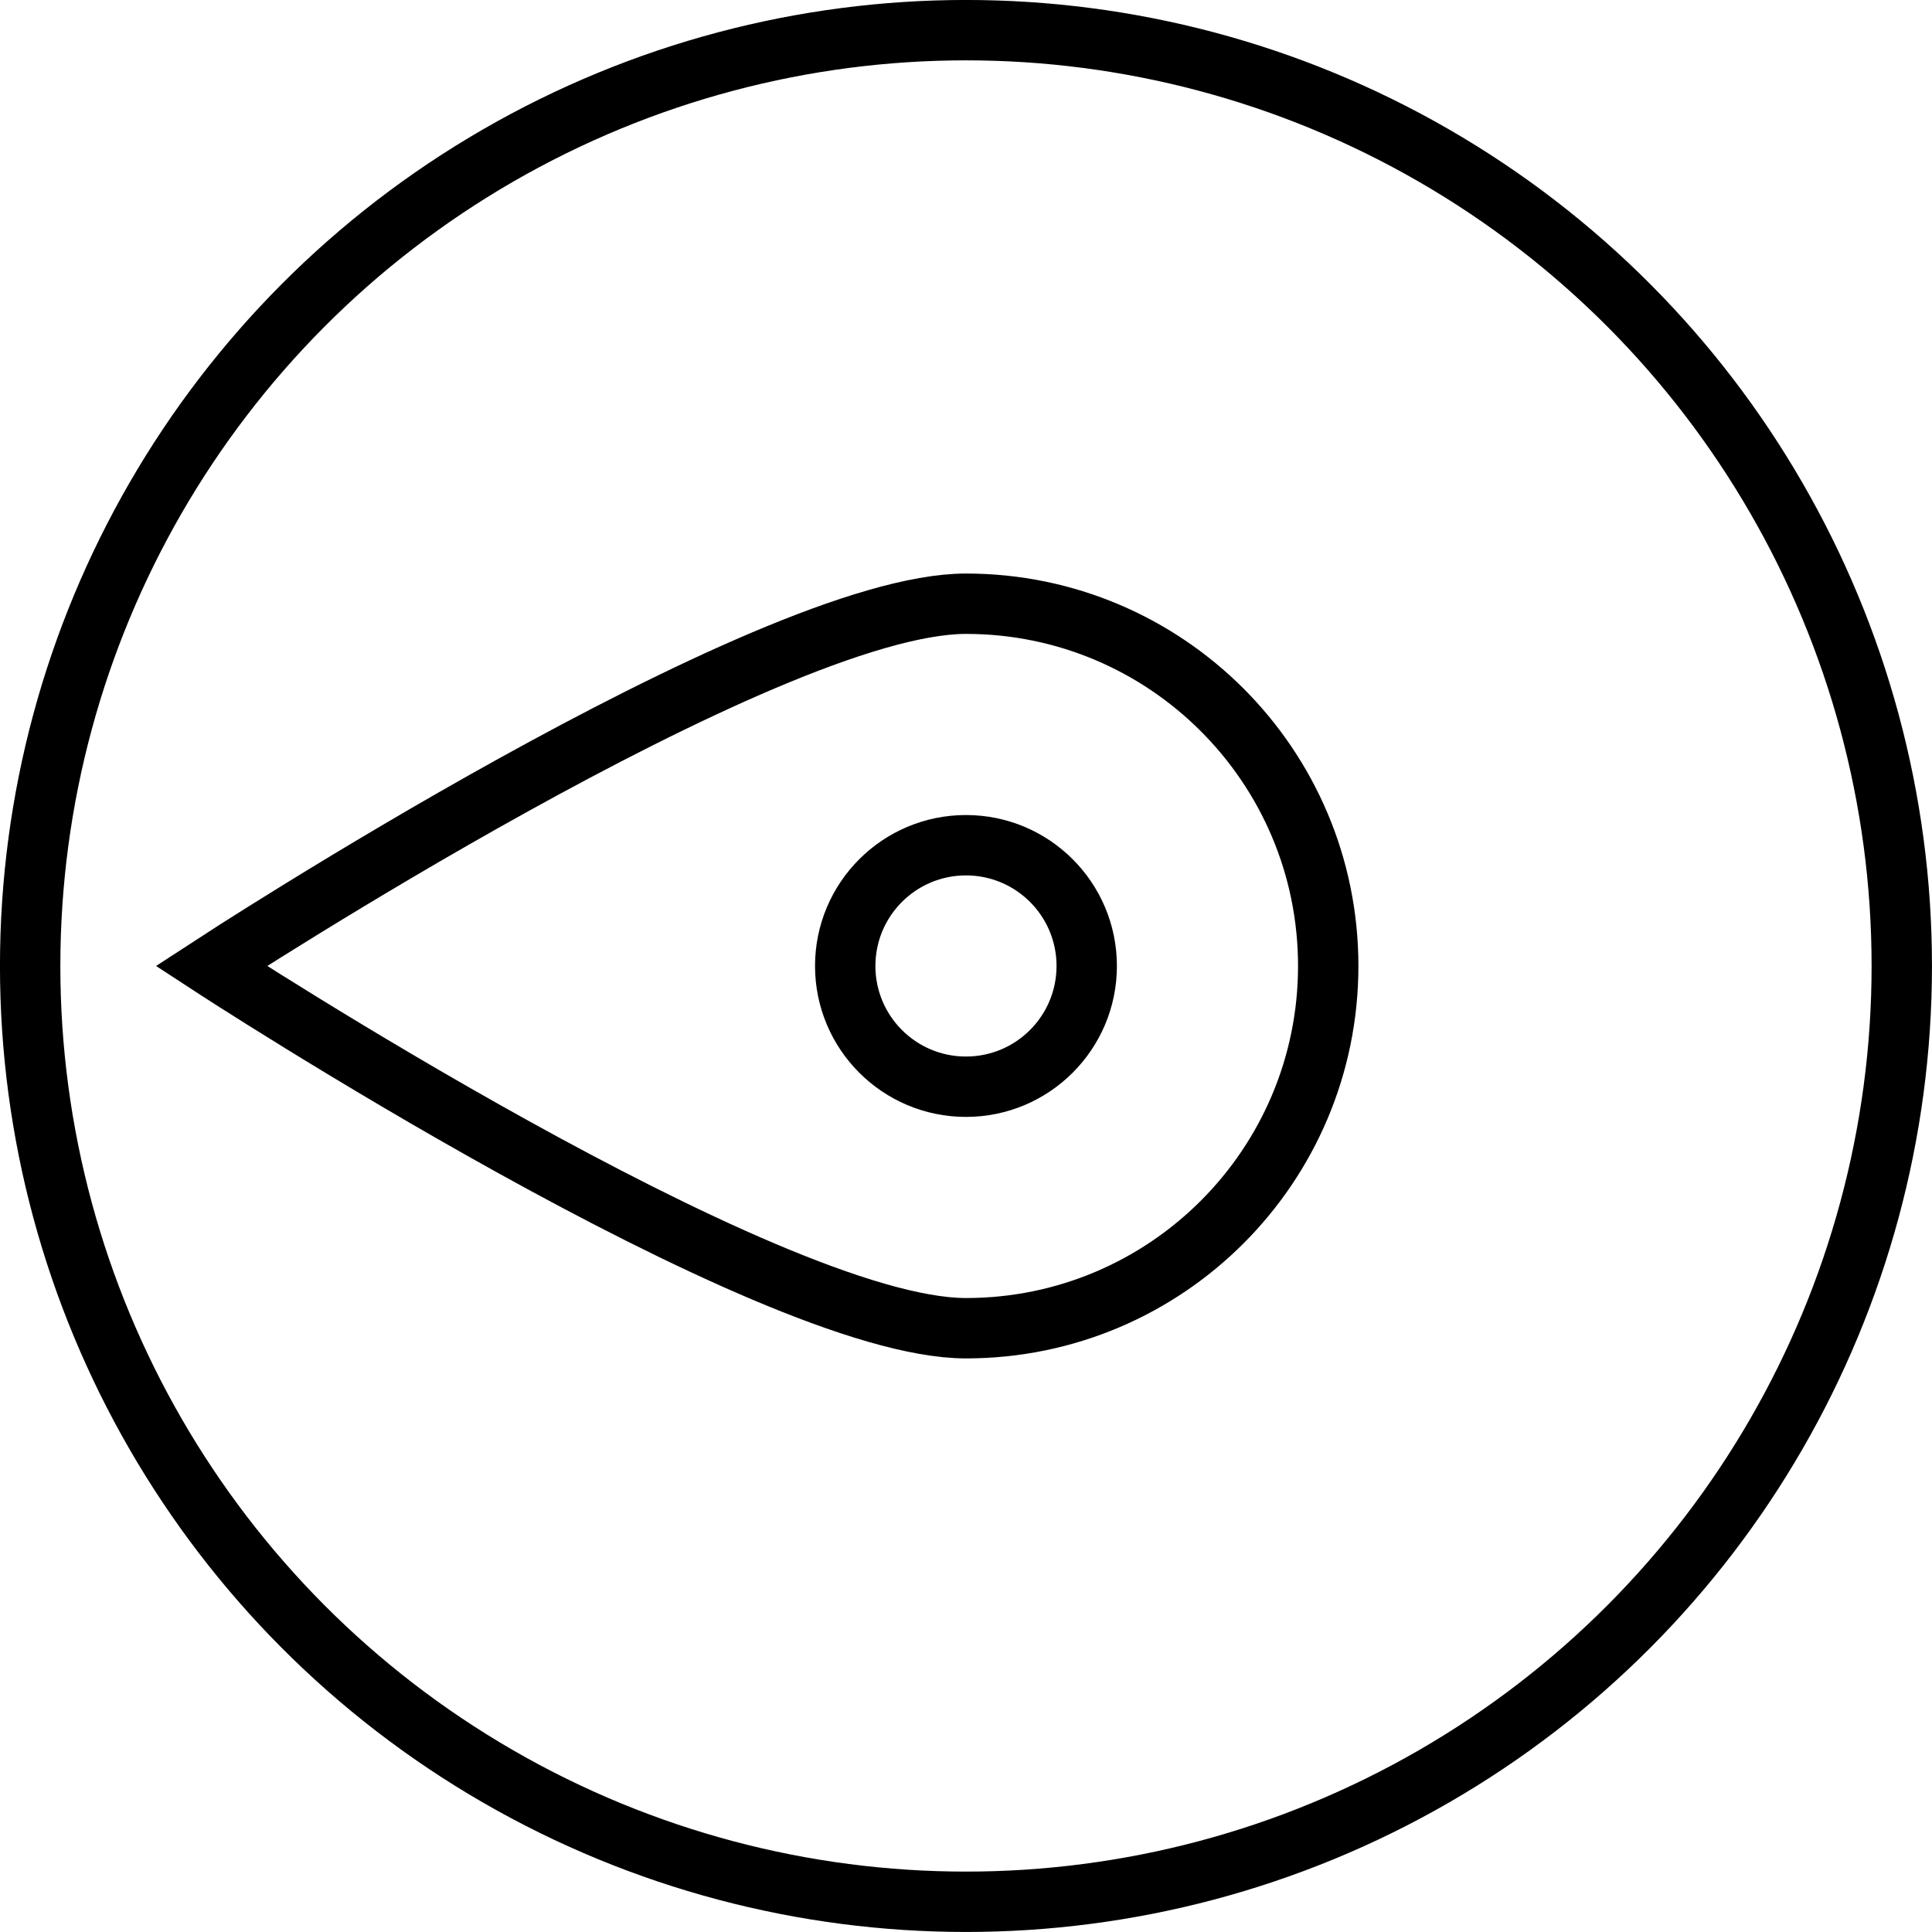
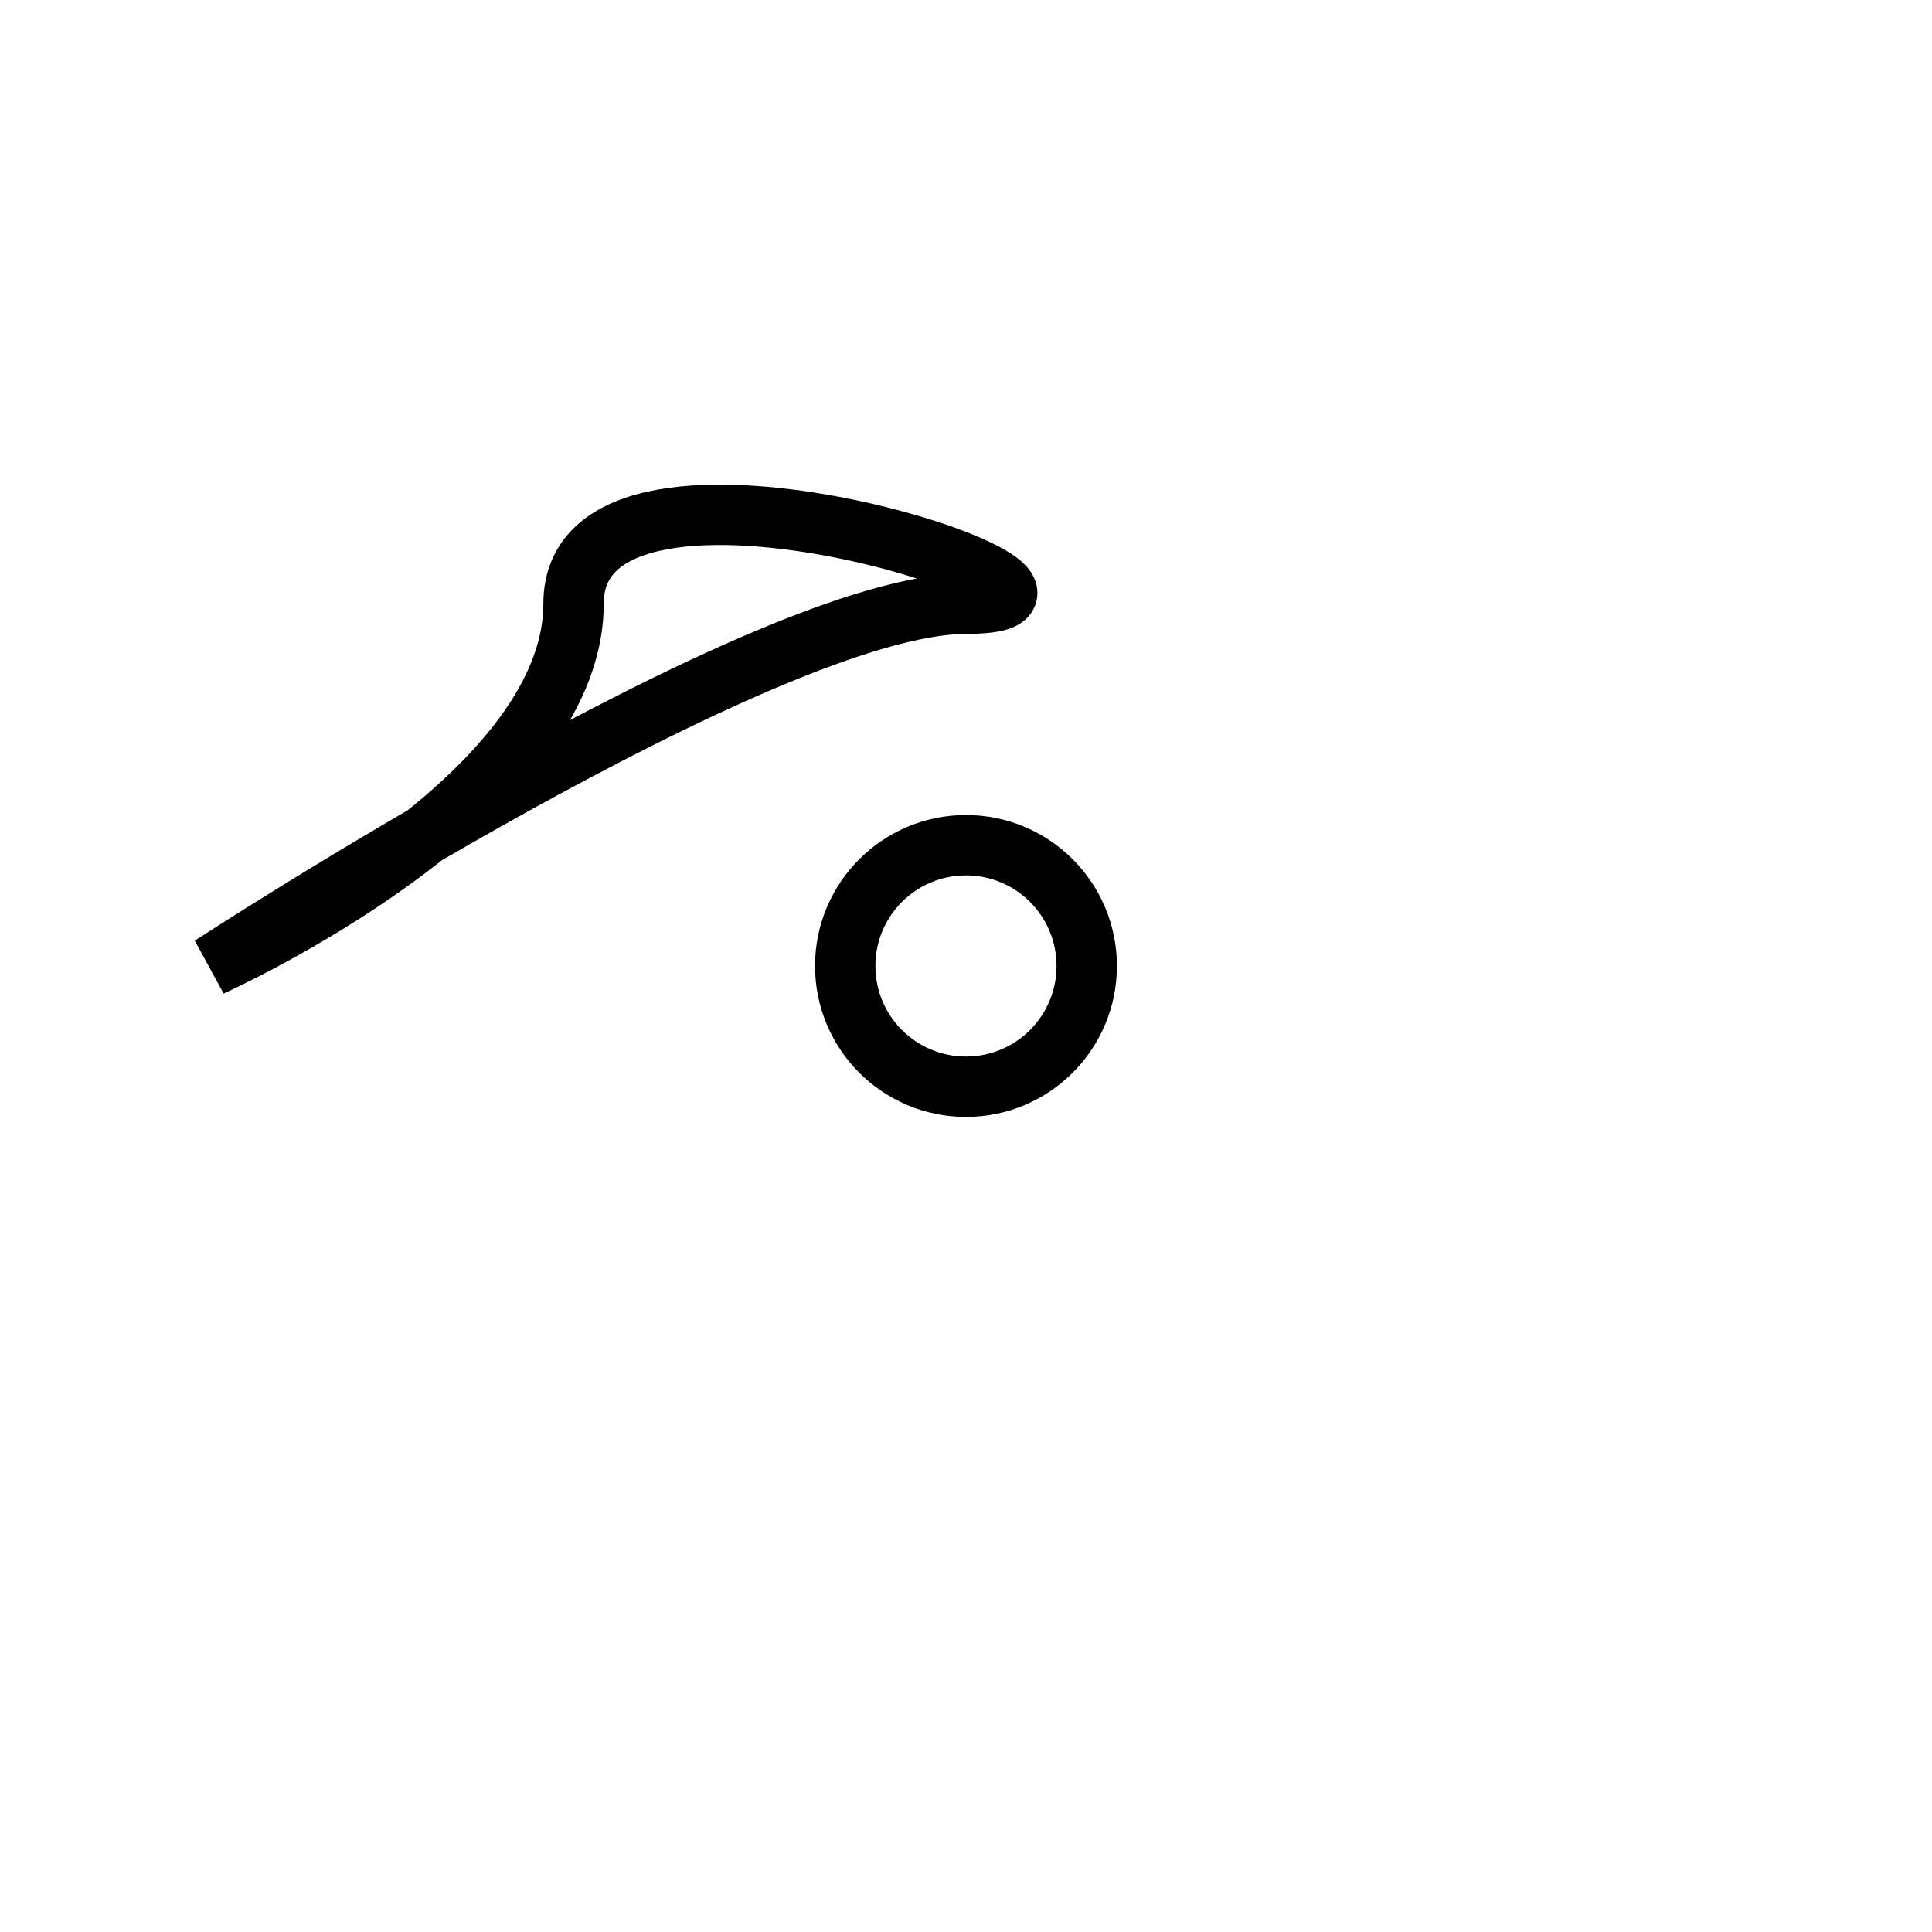
<svg xmlns="http://www.w3.org/2000/svg" version="1.1" id="Layer_1" x="0px" y="0px" width="64px" height="64px" viewBox="0 0 64 64" enable-background="new 0 0 64 64" xml:space="preserve">
-   <circle fill="none" stroke="#000000" stroke-width="2" stroke-miterlimit="10" cx="31.999" cy="31.999" r="31" />
  <circle fill="none" stroke="#000000" stroke-width="2" stroke-miterlimit="10" cx="31.999" cy="31.999" r="4" />
-   <path fill="none" stroke="#000000" stroke-width="2" stroke-miterlimit="10" d="M31.999,19.999c-6.628,0-25,12-25,12  s18.372,12,25,12s12-5.373,12-12S38.627,19.999,31.999,19.999z" />
+   <path fill="none" stroke="#000000" stroke-width="2" stroke-miterlimit="10" d="M31.999,19.999c-6.628,0-25,12-25,12  s12-5.373,12-12S38.627,19.999,31.999,19.999z" />
</svg>